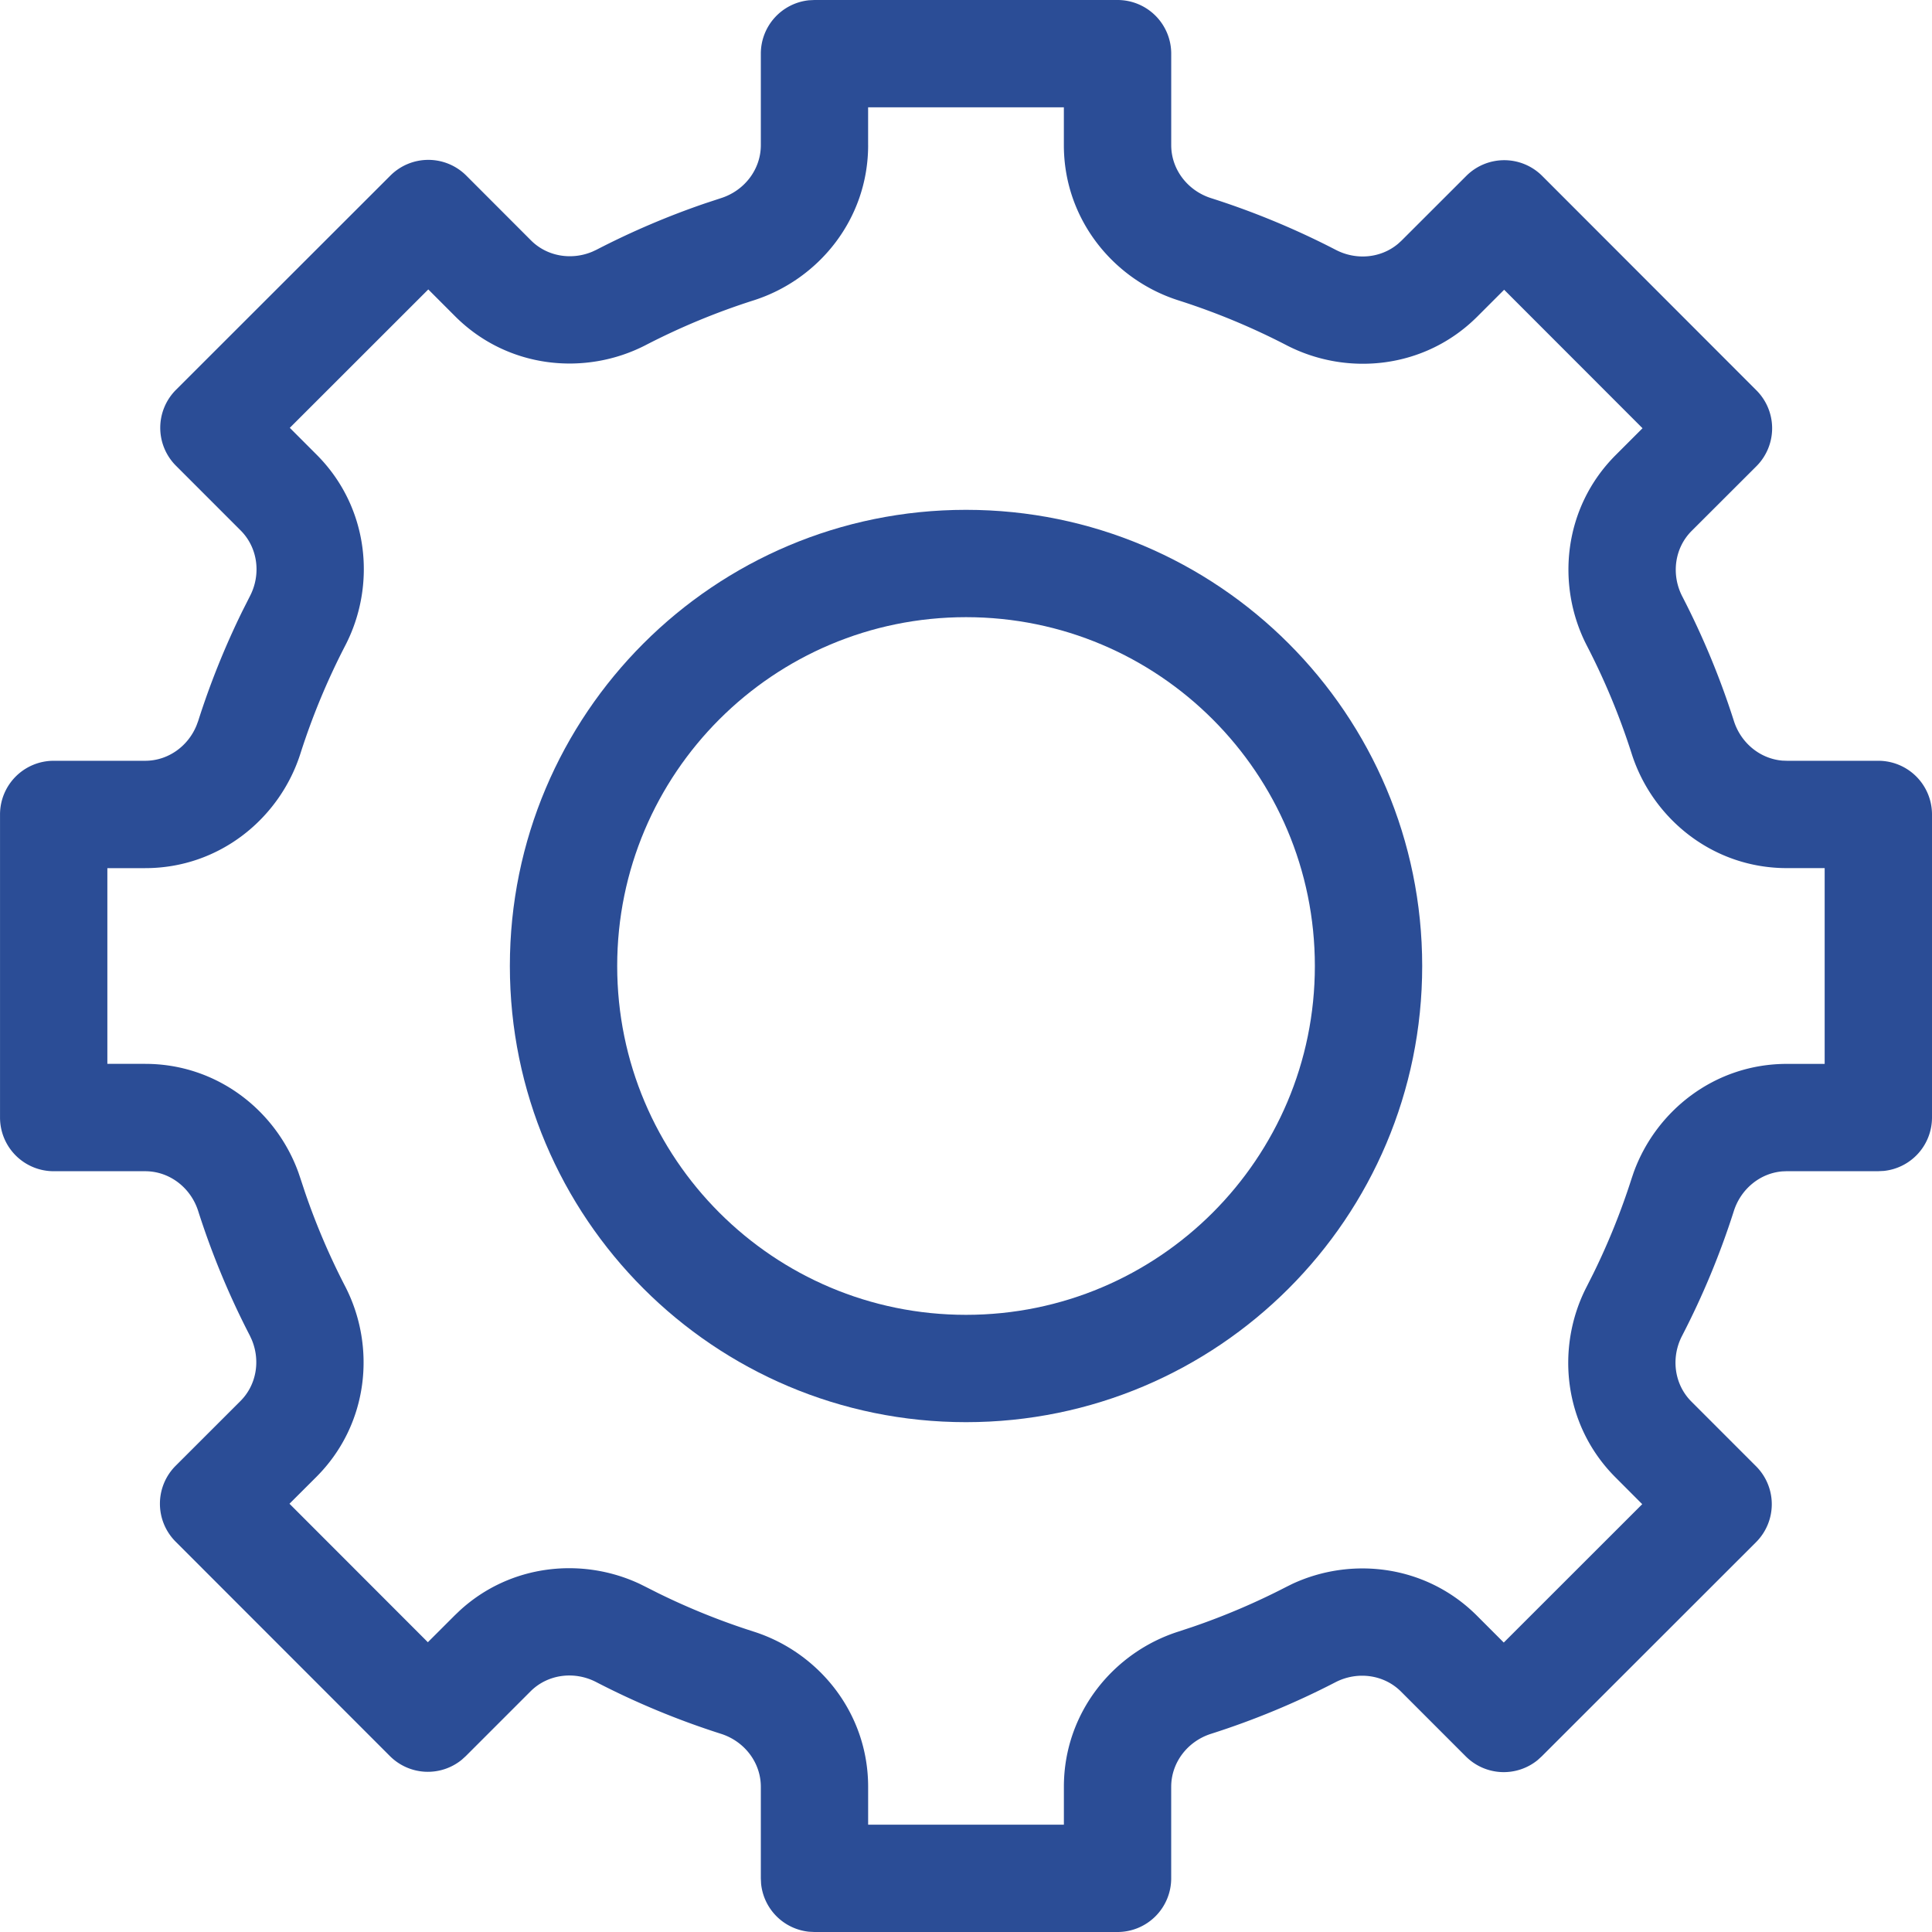
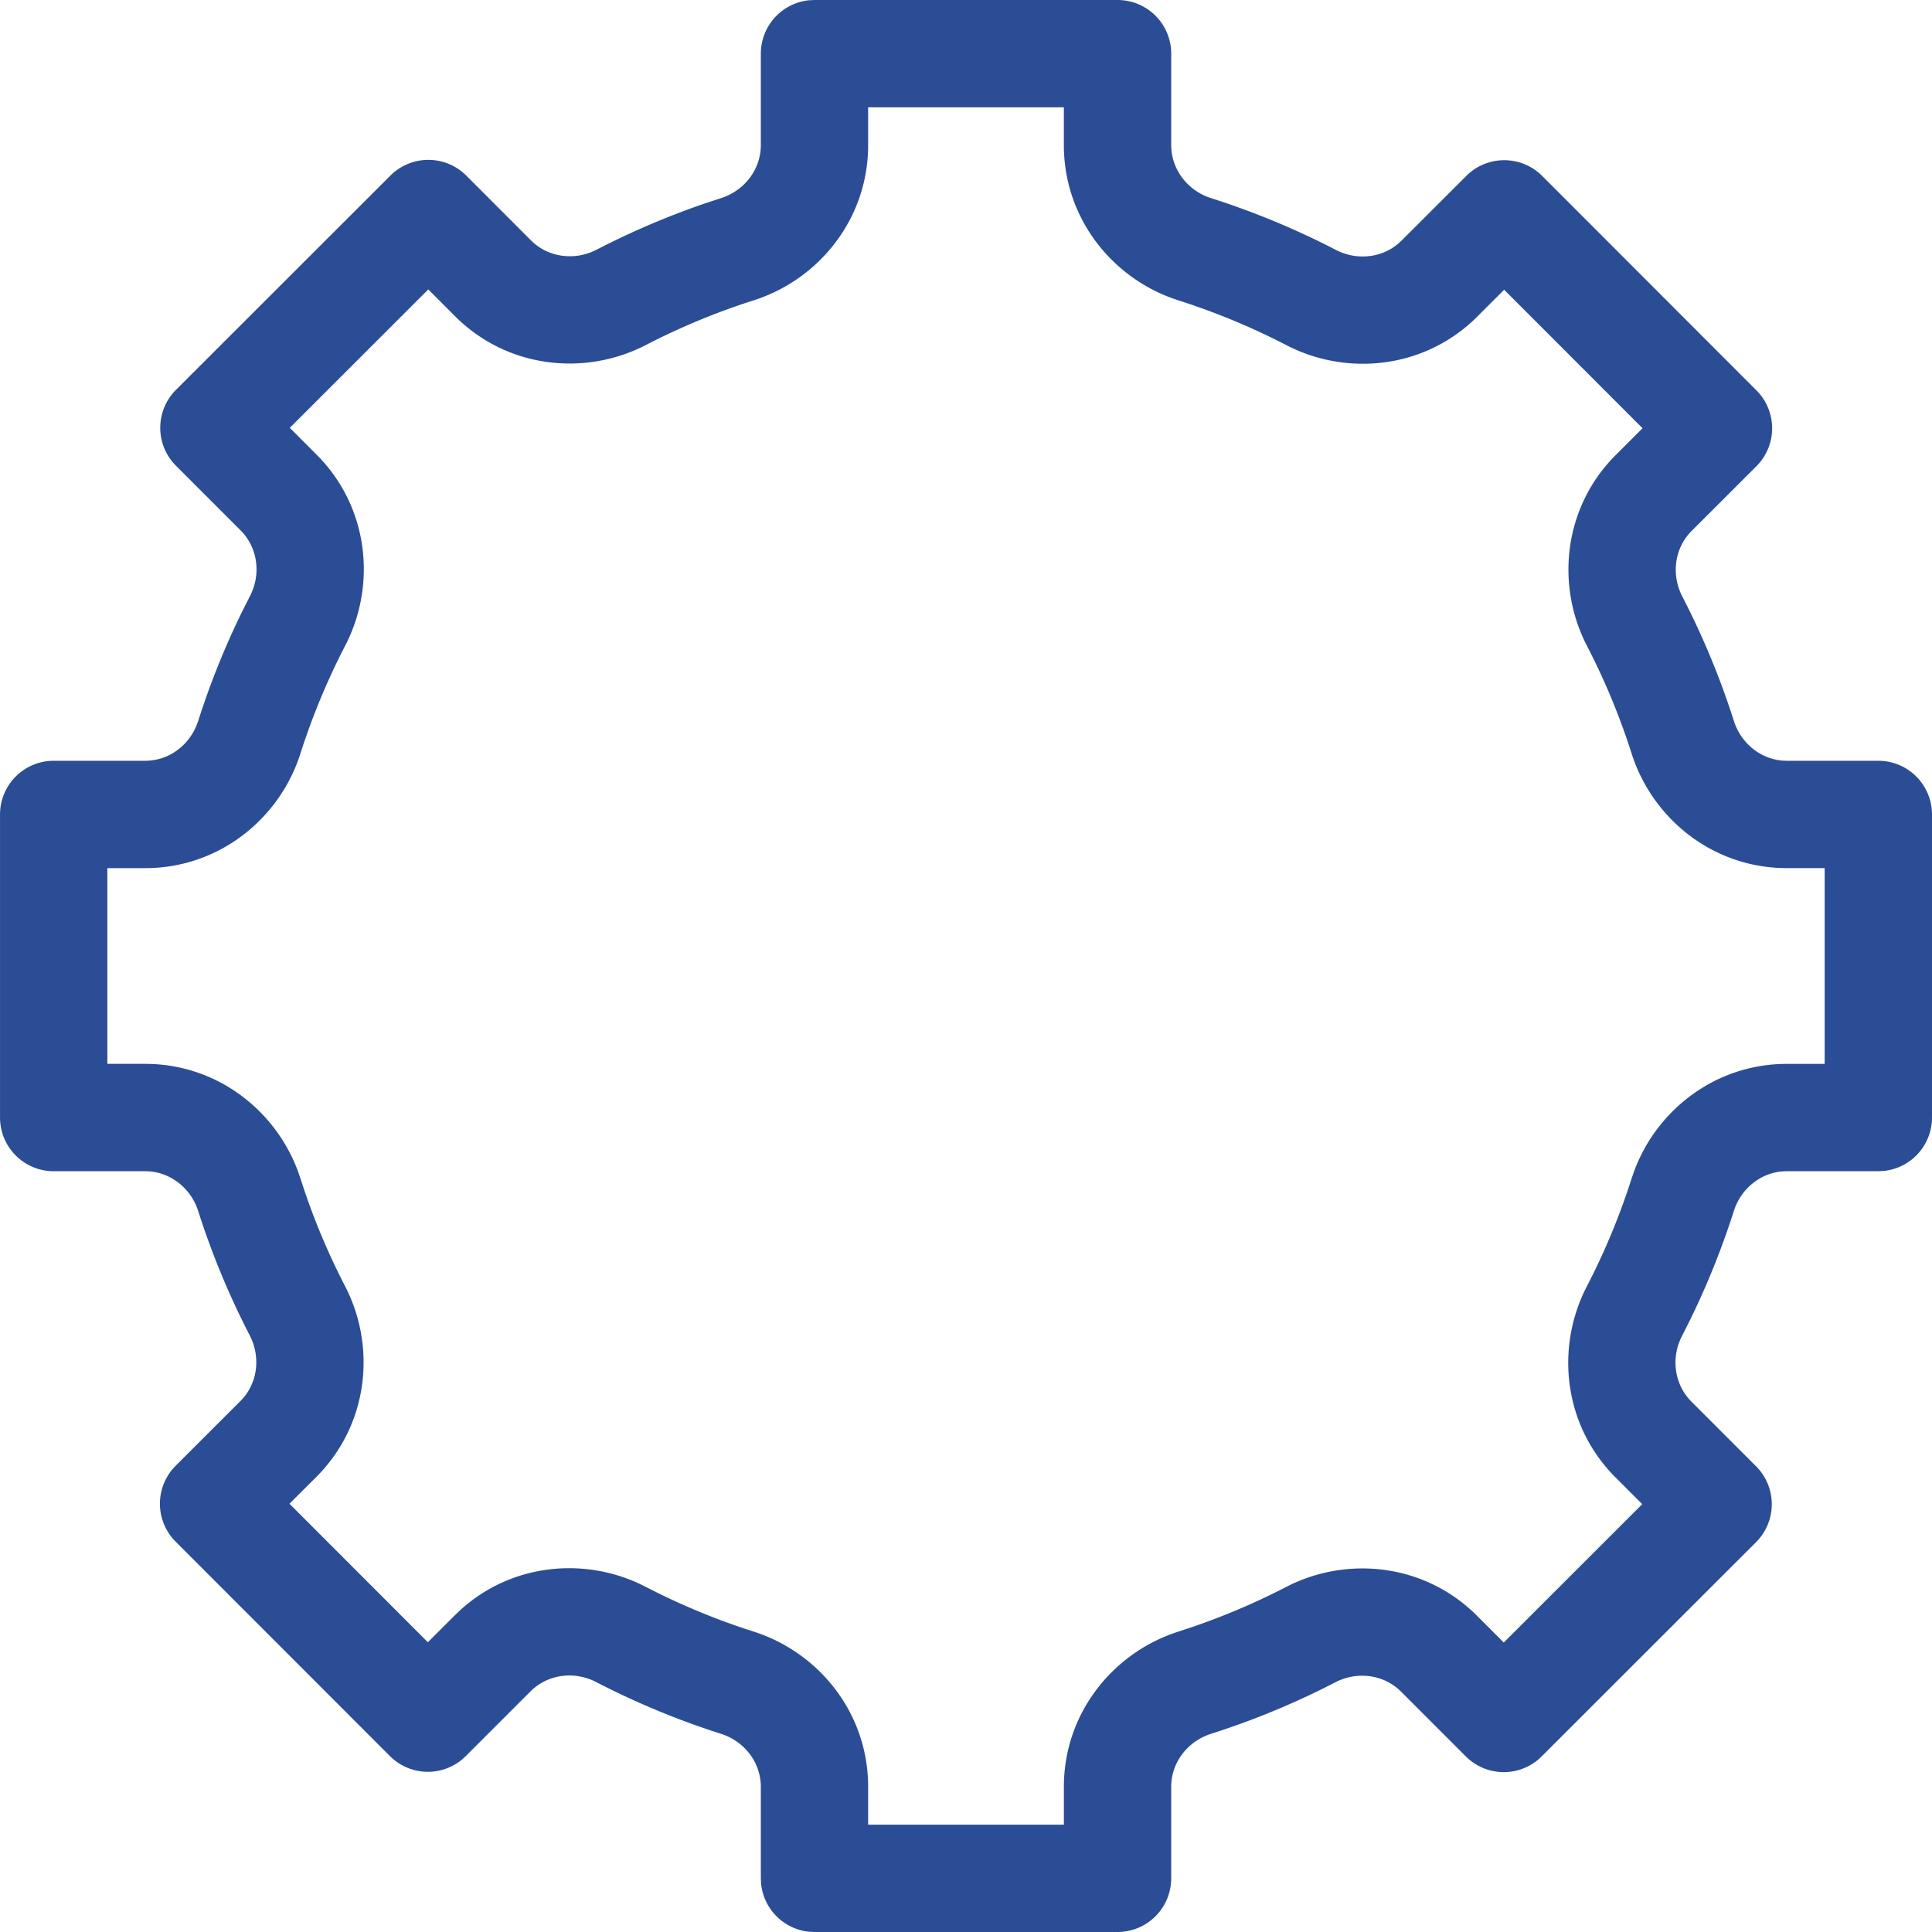
<svg xmlns="http://www.w3.org/2000/svg" width="72" height="72" fill="none" viewBox="0 0 72 72">
-   <path fill="#2B4D96" fill-rule="evenodd" d="M36.001 19c9.389 0 17 7.611 17 17s-7.611 17-17 17-17-7.611-17-17 7.611-17 17-17Zm0 4c-7.18 0-13 5.82-13 13s5.82 13 13 13 13-5.82 13-13-5.82-13-13-13Z" clip-rule="evenodd" />
  <path fill="#2B4D96" fill-rule="evenodd" d="M41.648 0a2 2 0 0 1 2 2v3.41c0 .908.616 1.697 1.482 1.973a29.837 29.837 0 0 1 4.656 1.931c.757.392 1.677.31 2.319-.232l.125-.114 2.414-2.412a2 2 0 0 1 2.829 0l7.983 7.99a2 2 0 0 1 0 2.829l-2.414 2.411c-.643.643-.765 1.635-.348 2.442a29.842 29.842 0 0 1 1.924 4.643c.259.812.968 1.404 1.805 1.475l.169.006H70a2 2 0 0 1 2 2v11.296a2 2 0 0 1-1.796 1.989l-.204.01h-3.41l-.17.007c-.836.07-1.545.663-1.804 1.475a29.831 29.831 0 0 1-1.932 4.657c-.417.807-.295 1.8.347 2.444l2.412 2.413a2 2 0 0 1 0 2.829l-7.989 7.984-.152.138a2 2 0 0 1-2.677-.139l-2.413-2.414c-.643-.643-1.635-.766-2.443-.349a29.772 29.772 0 0 1-4.64 1.923c-.866.276-1.482 1.065-1.482 1.974V70a2 2 0 0 1-2 2H30.353l-.204-.01a2 2 0 0 1-1.785-1.786l-.01-.204v-3.411c0-.91-.616-1.698-1.482-1.974a29.84 29.84 0 0 1-4.656-1.93c-.808-.418-1.8-.297-2.444.346l-2.413 2.413-.152.138a2 2 0 0 1-2.677-.139l-7.984-7.989a2 2 0 0 1 0-2.829l2.414-2.412c.603-.603.748-1.512.42-2.29l-.071-.153a29.845 29.845 0 0 1-1.924-4.641c-.276-.866-1.065-1.481-1.974-1.481h-3.41a2 2 0 0 1-2-2V30.352a2 2 0 0 1 2-2h3.41c.852 0 1.598-.54 1.915-1.322l.059-.159a29.83 29.83 0 0 1 1.648-4.098l.283-.56c.418-.806.296-1.8-.346-2.443l-2.412-2.413a2 2 0 0 1 0-2.829l7.99-7.984a2 2 0 0 1 2.829 0l2.411 2.414c.602.603 1.512.748 2.29.42l.152-.071a29.86 29.86 0 0 1 4.041-1.726l.601-.198c.866-.276 1.482-1.065 1.482-1.974V2A2 2 0 0 1 30.148.01l.204-.01h11.295Zm-9.295 5.41c0 2.77-1.858 5.016-4.266 5.783a25.841 25.841 0 0 0-4.02 1.666c-2.246 1.162-5.15.886-7.108-1.074l-.998-.999-5.161 5.158.999 1c1.958 1.959 2.232 4.863 1.07 7.109a25.84 25.84 0 0 0-1.674 4.033c-.767 2.408-3.014 4.267-5.784 4.267h-1.41v7.294h1.41c2.683 0 4.876 1.745 5.708 4.043l.076.224.172.52a25.865 25.865 0 0 0 1.494 3.5c1.162 2.246.886 5.15-1.073 7.108l-1 .998 5.157 5.161 1-.999.187-.179c1.89-1.737 4.567-2 6.71-.996l.213.106.484.244a25.83 25.83 0 0 0 3.548 1.428c2.408.767 4.266 3.014 4.266 5.784V68h7.295v-1.411c0-2.77 1.86-5.017 4.267-5.784l.52-.172a25.833 25.833 0 0 0 3.499-1.493l.213-.106c2.214-1.037 4.998-.719 6.895 1.179l.999 1 5.16-5.157-.998-1c-1.958-1.959-2.232-4.863-1.07-7.109l.245-.485a25.811 25.811 0 0 0 1.429-3.548l.076-.224c.832-2.298 3.024-4.042 5.708-4.042H68v-7.296h-1.41c-2.77 0-5.016-1.858-5.783-4.266a25.842 25.842 0 0 0-1.667-4.02c-1.162-2.246-.886-5.15 1.074-7.109l.998-.998-5.157-5.161-1 1c-1.959 1.958-4.863 2.23-7.109 1.068a25.832 25.832 0 0 0-4.032-1.673c-2.408-.767-4.267-3.014-4.267-5.784V4h-7.295v1.41Z" clip-rule="evenodd" />
</svg>